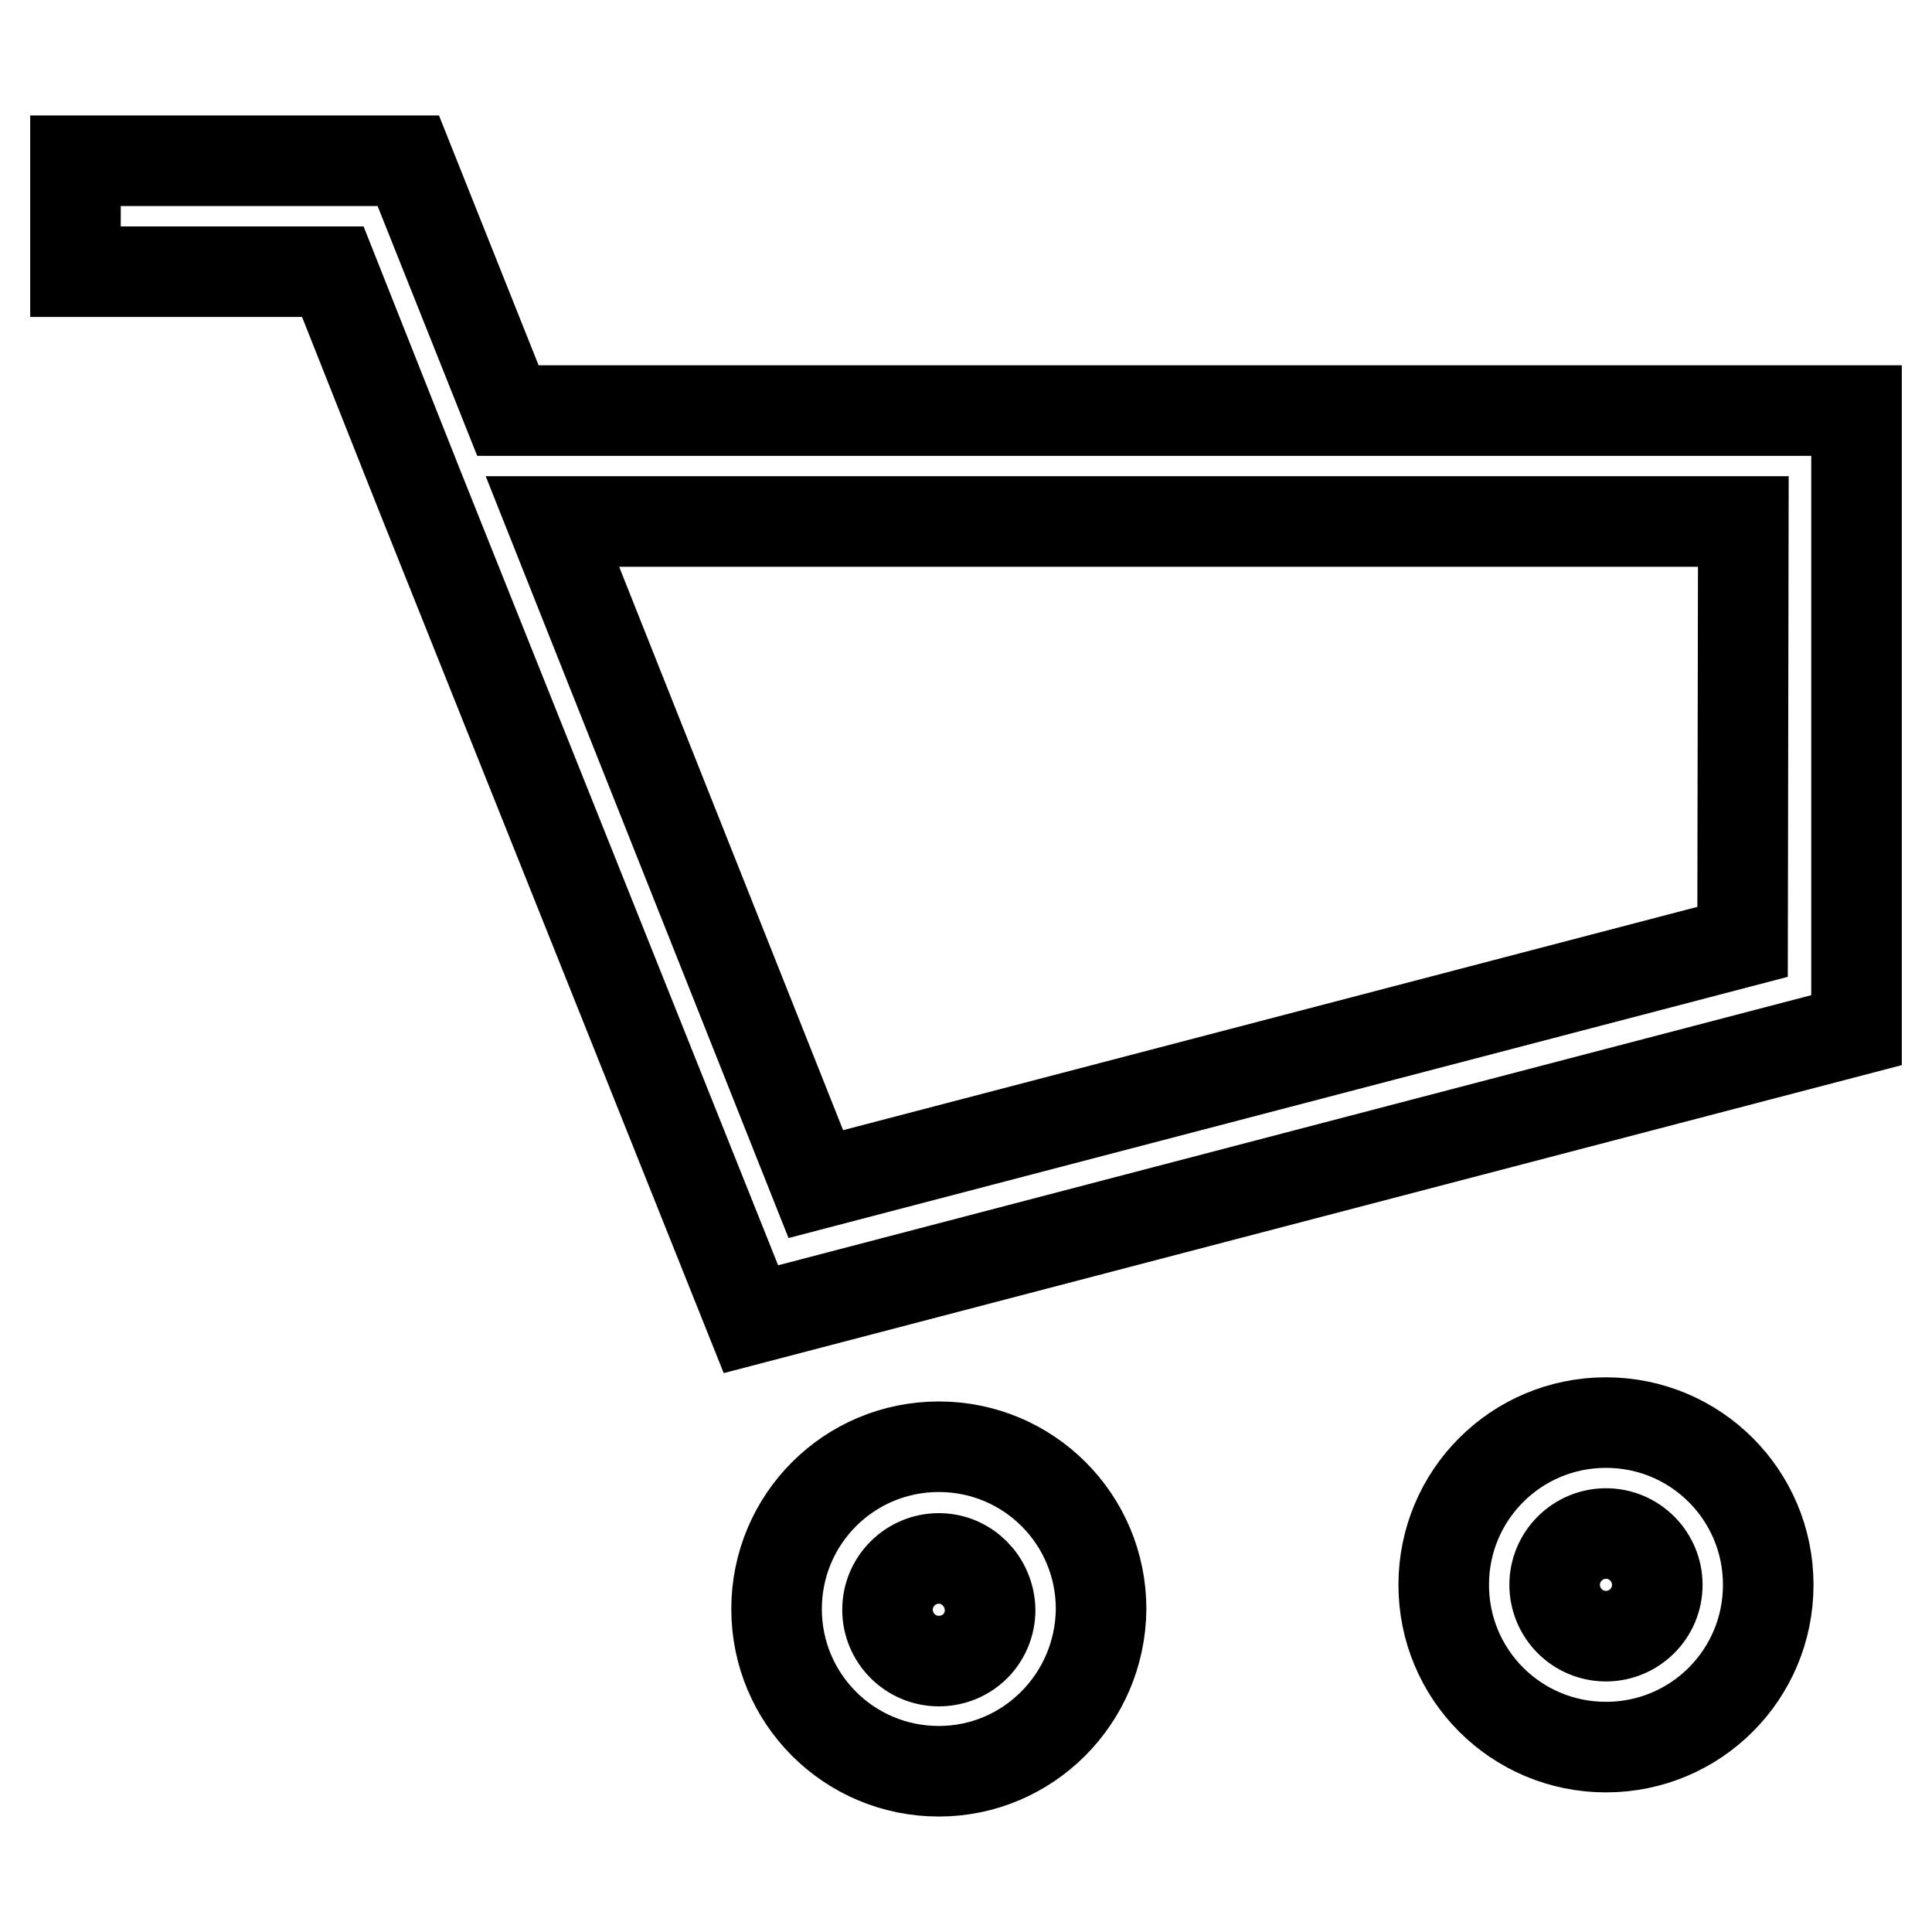
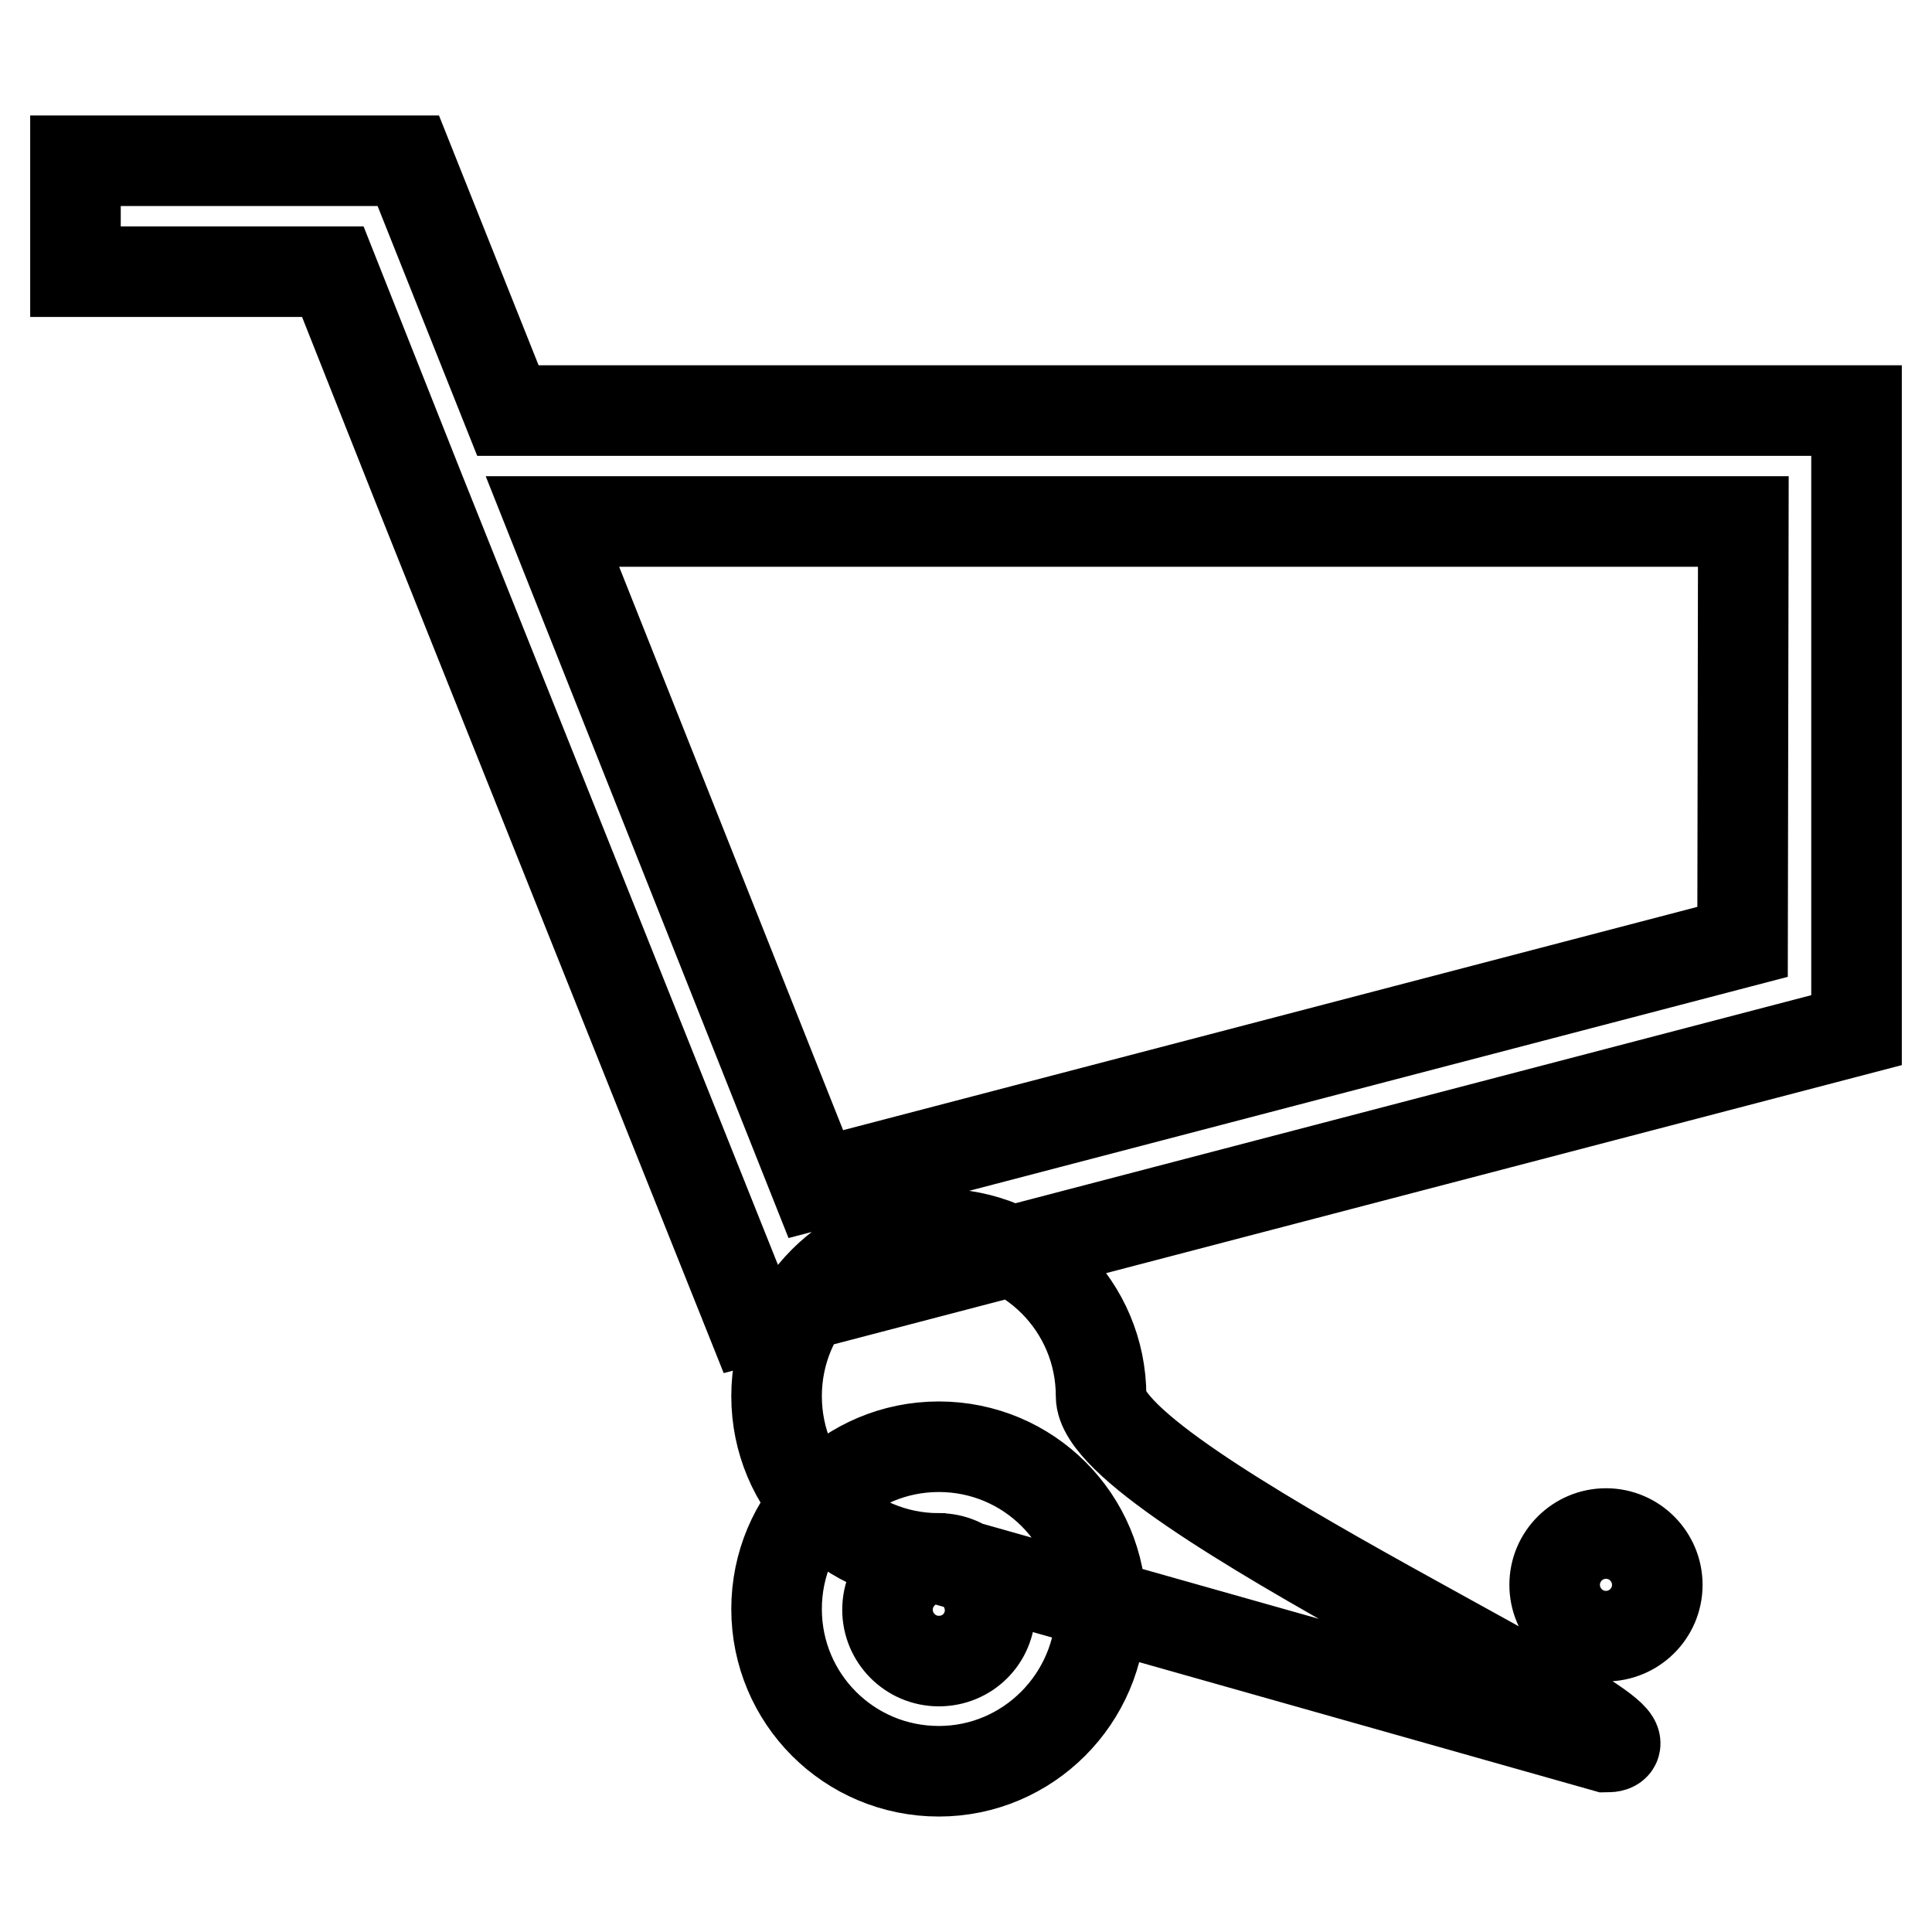
<svg xmlns="http://www.w3.org/2000/svg" version="1.1" x="0px" y="0px" viewBox="0 0 256 256" enable-background="new 0 0 256 256" xml:space="preserve">
  <g>
-     <path stroke-width="12" fill-opacity="0" stroke="#000000" d="M67.3,54.4L54.1,21.3H10V36h34.1l11.3,28.5l44.1,110.3L246,136.5V54.4H67.3z M230.9,124.8l-122.8,32.1 L73.2,69.1H231L230.9,124.8z M124.4,234.7c-11.9,0-21.5-9.6-21.5-21.5c0-11.9,9.6-21.5,21.5-21.5c11.9,0,21.5,9.6,21.5,21.5l0,0 C145.8,225.1,136.2,234.7,124.4,234.7L124.4,234.7z M124.4,206.5c-3.7,0-6.8,3-6.8,6.8c0,3.7,3,6.8,6.8,6.8s6.8-3,6.8-6.8l0,0 C131.1,209.5,128.1,206.5,124.4,206.5z M212.8,231.5c-11.9,0-21.5-9.6-21.5-21.5s9.6-21.5,21.5-21.5c11.9,0,21.5,9.6,21.5,21.5 S224.7,231.5,212.8,231.5L212.8,231.5z M212.8,203.2c-3.7,0-6.8,3-6.8,6.8c0,3.7,3,6.8,6.8,6.8c3.7,0,6.8-3,6.8-6.8l0,0 C219.6,206.3,216.6,203.2,212.8,203.2z" />
+     <path stroke-width="12" fill-opacity="0" stroke="#000000" d="M67.3,54.4L54.1,21.3H10V36h34.1l11.3,28.5l44.1,110.3L246,136.5V54.4H67.3z M230.9,124.8l-122.8,32.1 L73.2,69.1H231L230.9,124.8z M124.4,234.7c-11.9,0-21.5-9.6-21.5-21.5c0-11.9,9.6-21.5,21.5-21.5c11.9,0,21.5,9.6,21.5,21.5l0,0 C145.8,225.1,136.2,234.7,124.4,234.7L124.4,234.7z M124.4,206.5c-3.7,0-6.8,3-6.8,6.8c0,3.7,3,6.8,6.8,6.8s6.8-3,6.8-6.8l0,0 C131.1,209.5,128.1,206.5,124.4,206.5z c-11.9,0-21.5-9.6-21.5-21.5s9.6-21.5,21.5-21.5c11.9,0,21.5,9.6,21.5,21.5 S224.7,231.5,212.8,231.5L212.8,231.5z M212.8,203.2c-3.7,0-6.8,3-6.8,6.8c0,3.7,3,6.8,6.8,6.8c3.7,0,6.8-3,6.8-6.8l0,0 C219.6,206.3,216.6,203.2,212.8,203.2z" />
  </g>
</svg>